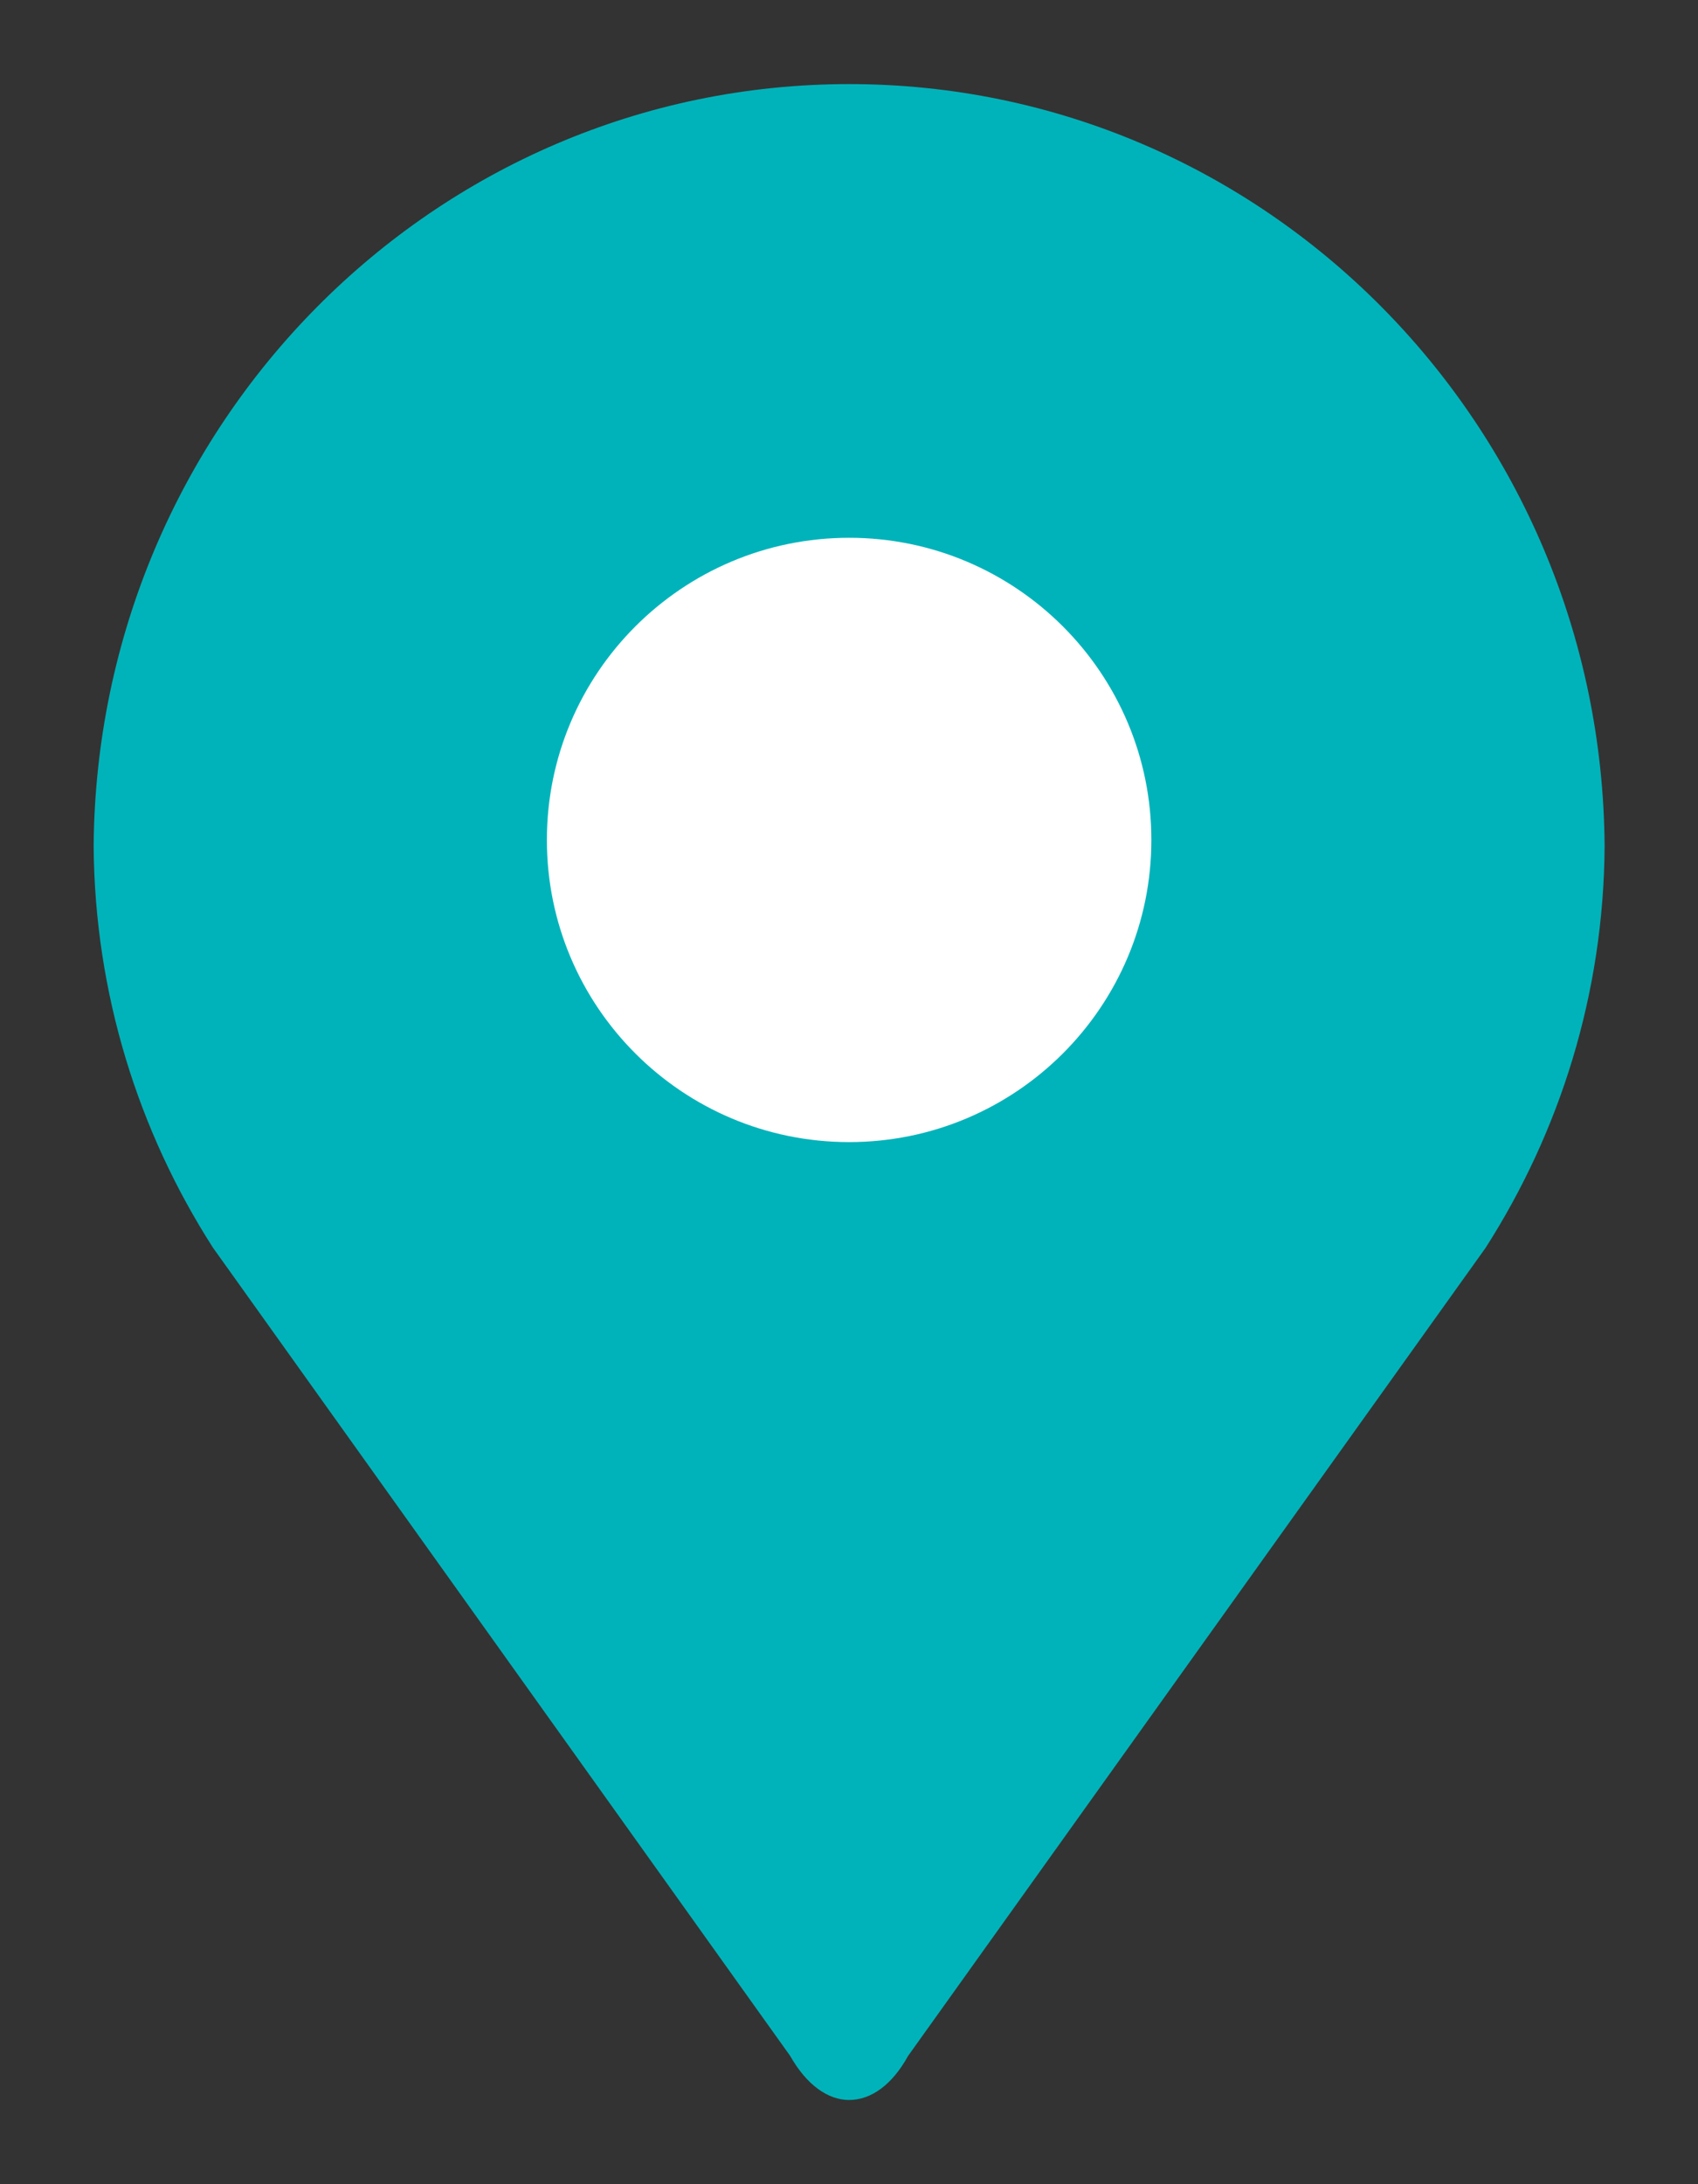
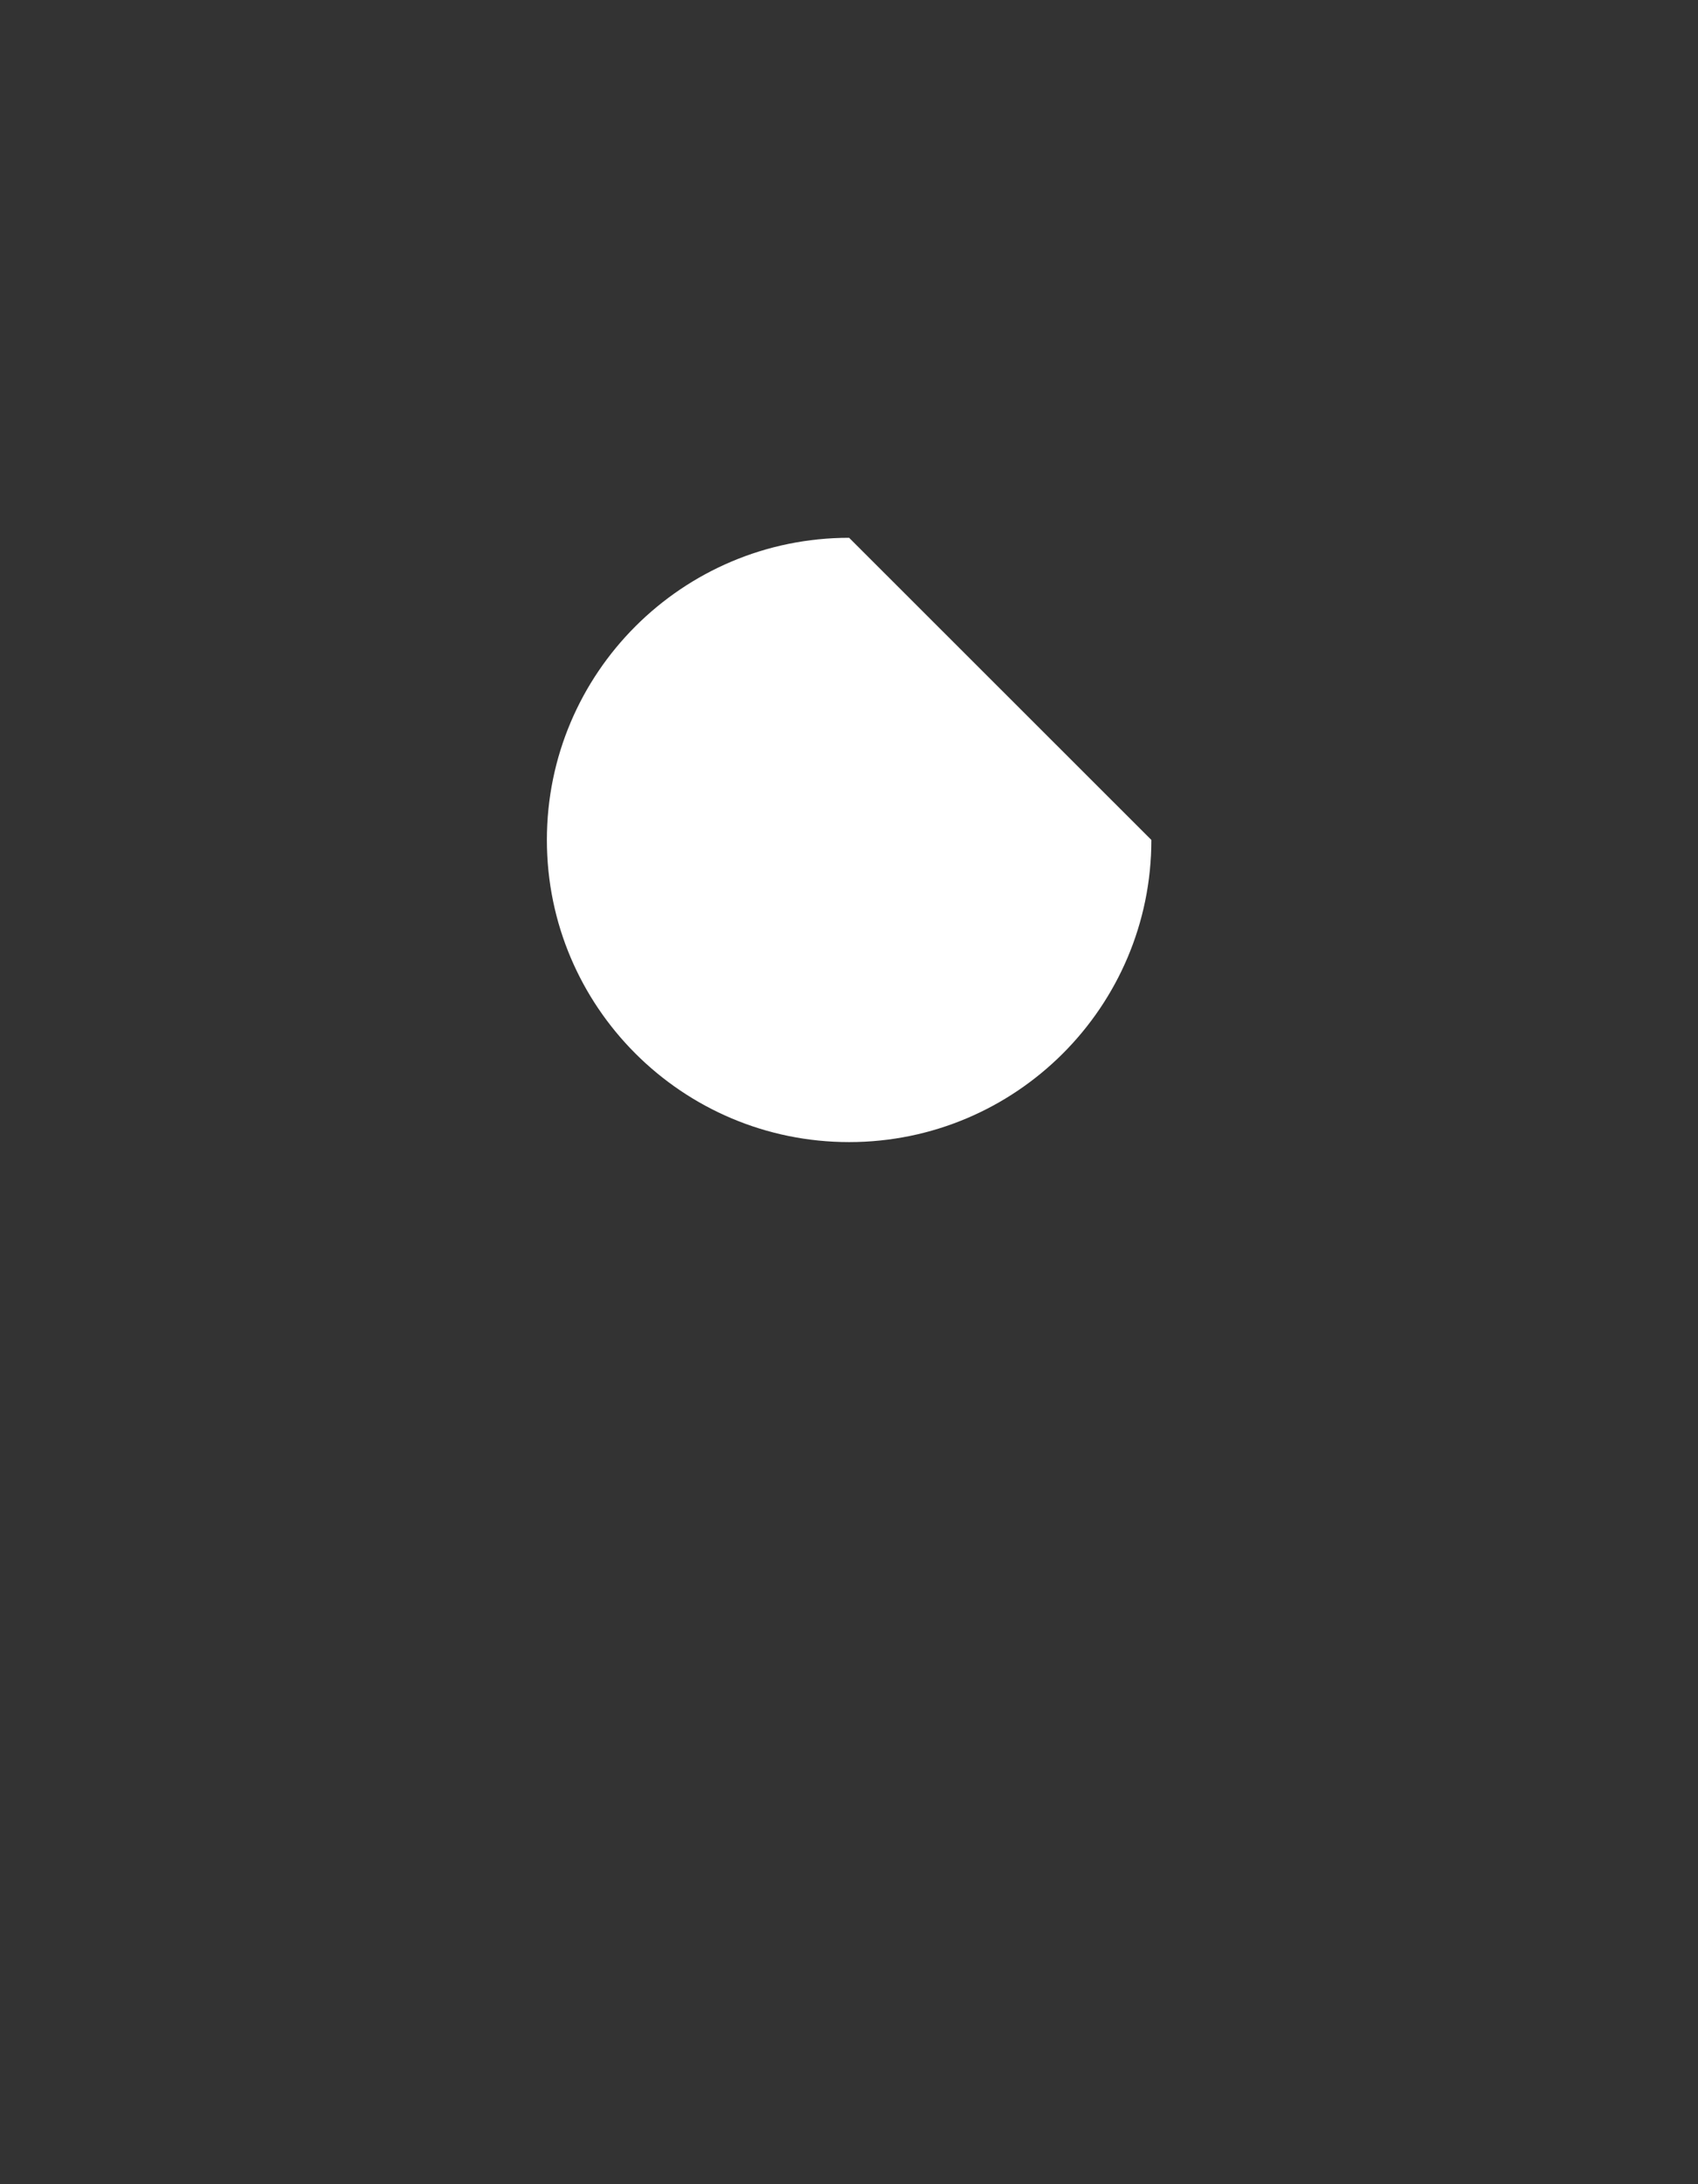
<svg xmlns="http://www.w3.org/2000/svg" version="1.1" id="Layer_1" x="0px" y="0px" width="14px" height="18px" viewBox="-116.5 289.5 14 18" enable-background="new -116.5 289.5 14 18" xml:space="preserve">
  <rect x="-116.5" y="289.5" width="14" height="18" fill="#333333" stroke="none" />
-   <path fill="#00B3BA" d="M-109.499,290.193c-3.424,0-6.201,2.807-6.229,6.279c0.009,1.219,0.37,2.352,0.983,3.309l4.76,6.662  c0.136,0.24,0.312,0.363,0.486,0.363c0.179,0,0.354-0.123,0.486-0.363l4.762-6.66c0.611-0.955,0.974-2.092,0.981-3.311  C-103.294,292.998-106.073,290.193-109.499,290.193" />
-   <path fill="#FFFFFF" d="M-107.007,296.422c0,1.375-1.117,2.49-2.492,2.49s-2.492-1.115-2.492-2.49s1.117-2.49,2.492-2.49  S-107.007,295.047-107.007,296.422" />
+   <path fill="#FFFFFF" d="M-107.007,296.422c0,1.375-1.117,2.49-2.492,2.49s-2.492-1.115-2.492-2.49s1.117-2.49,2.492-2.49  " />
</svg>